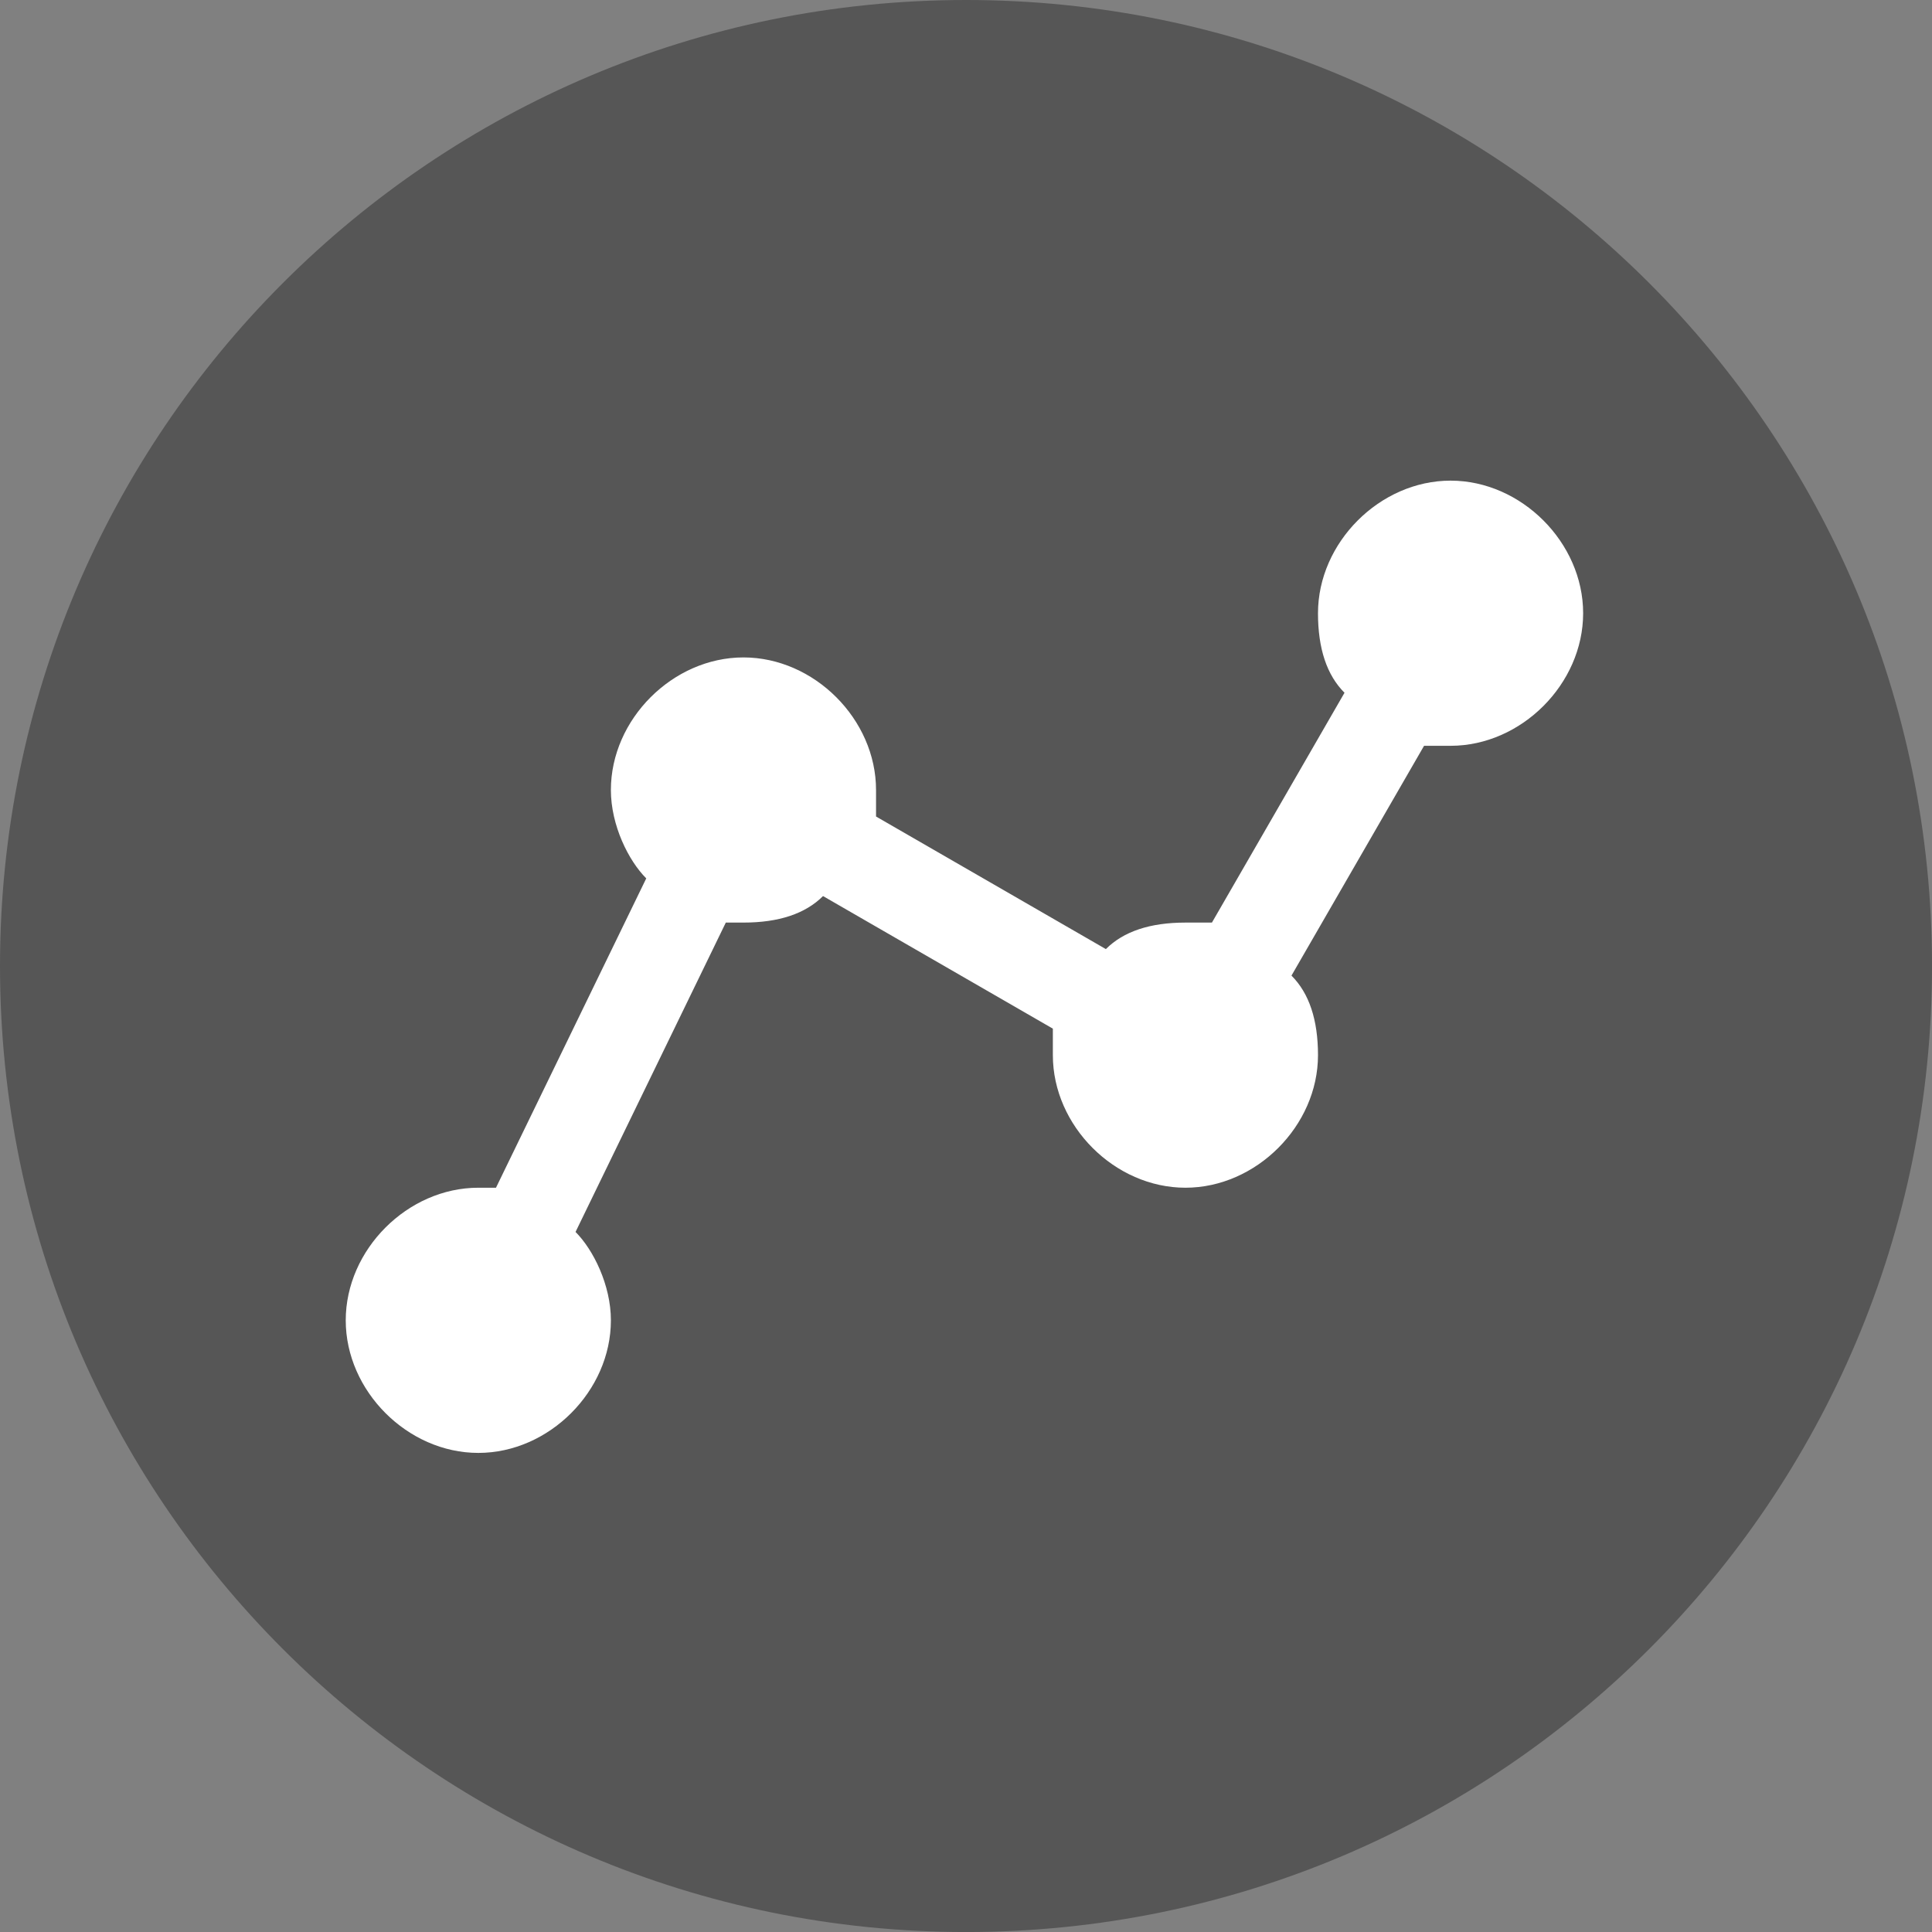
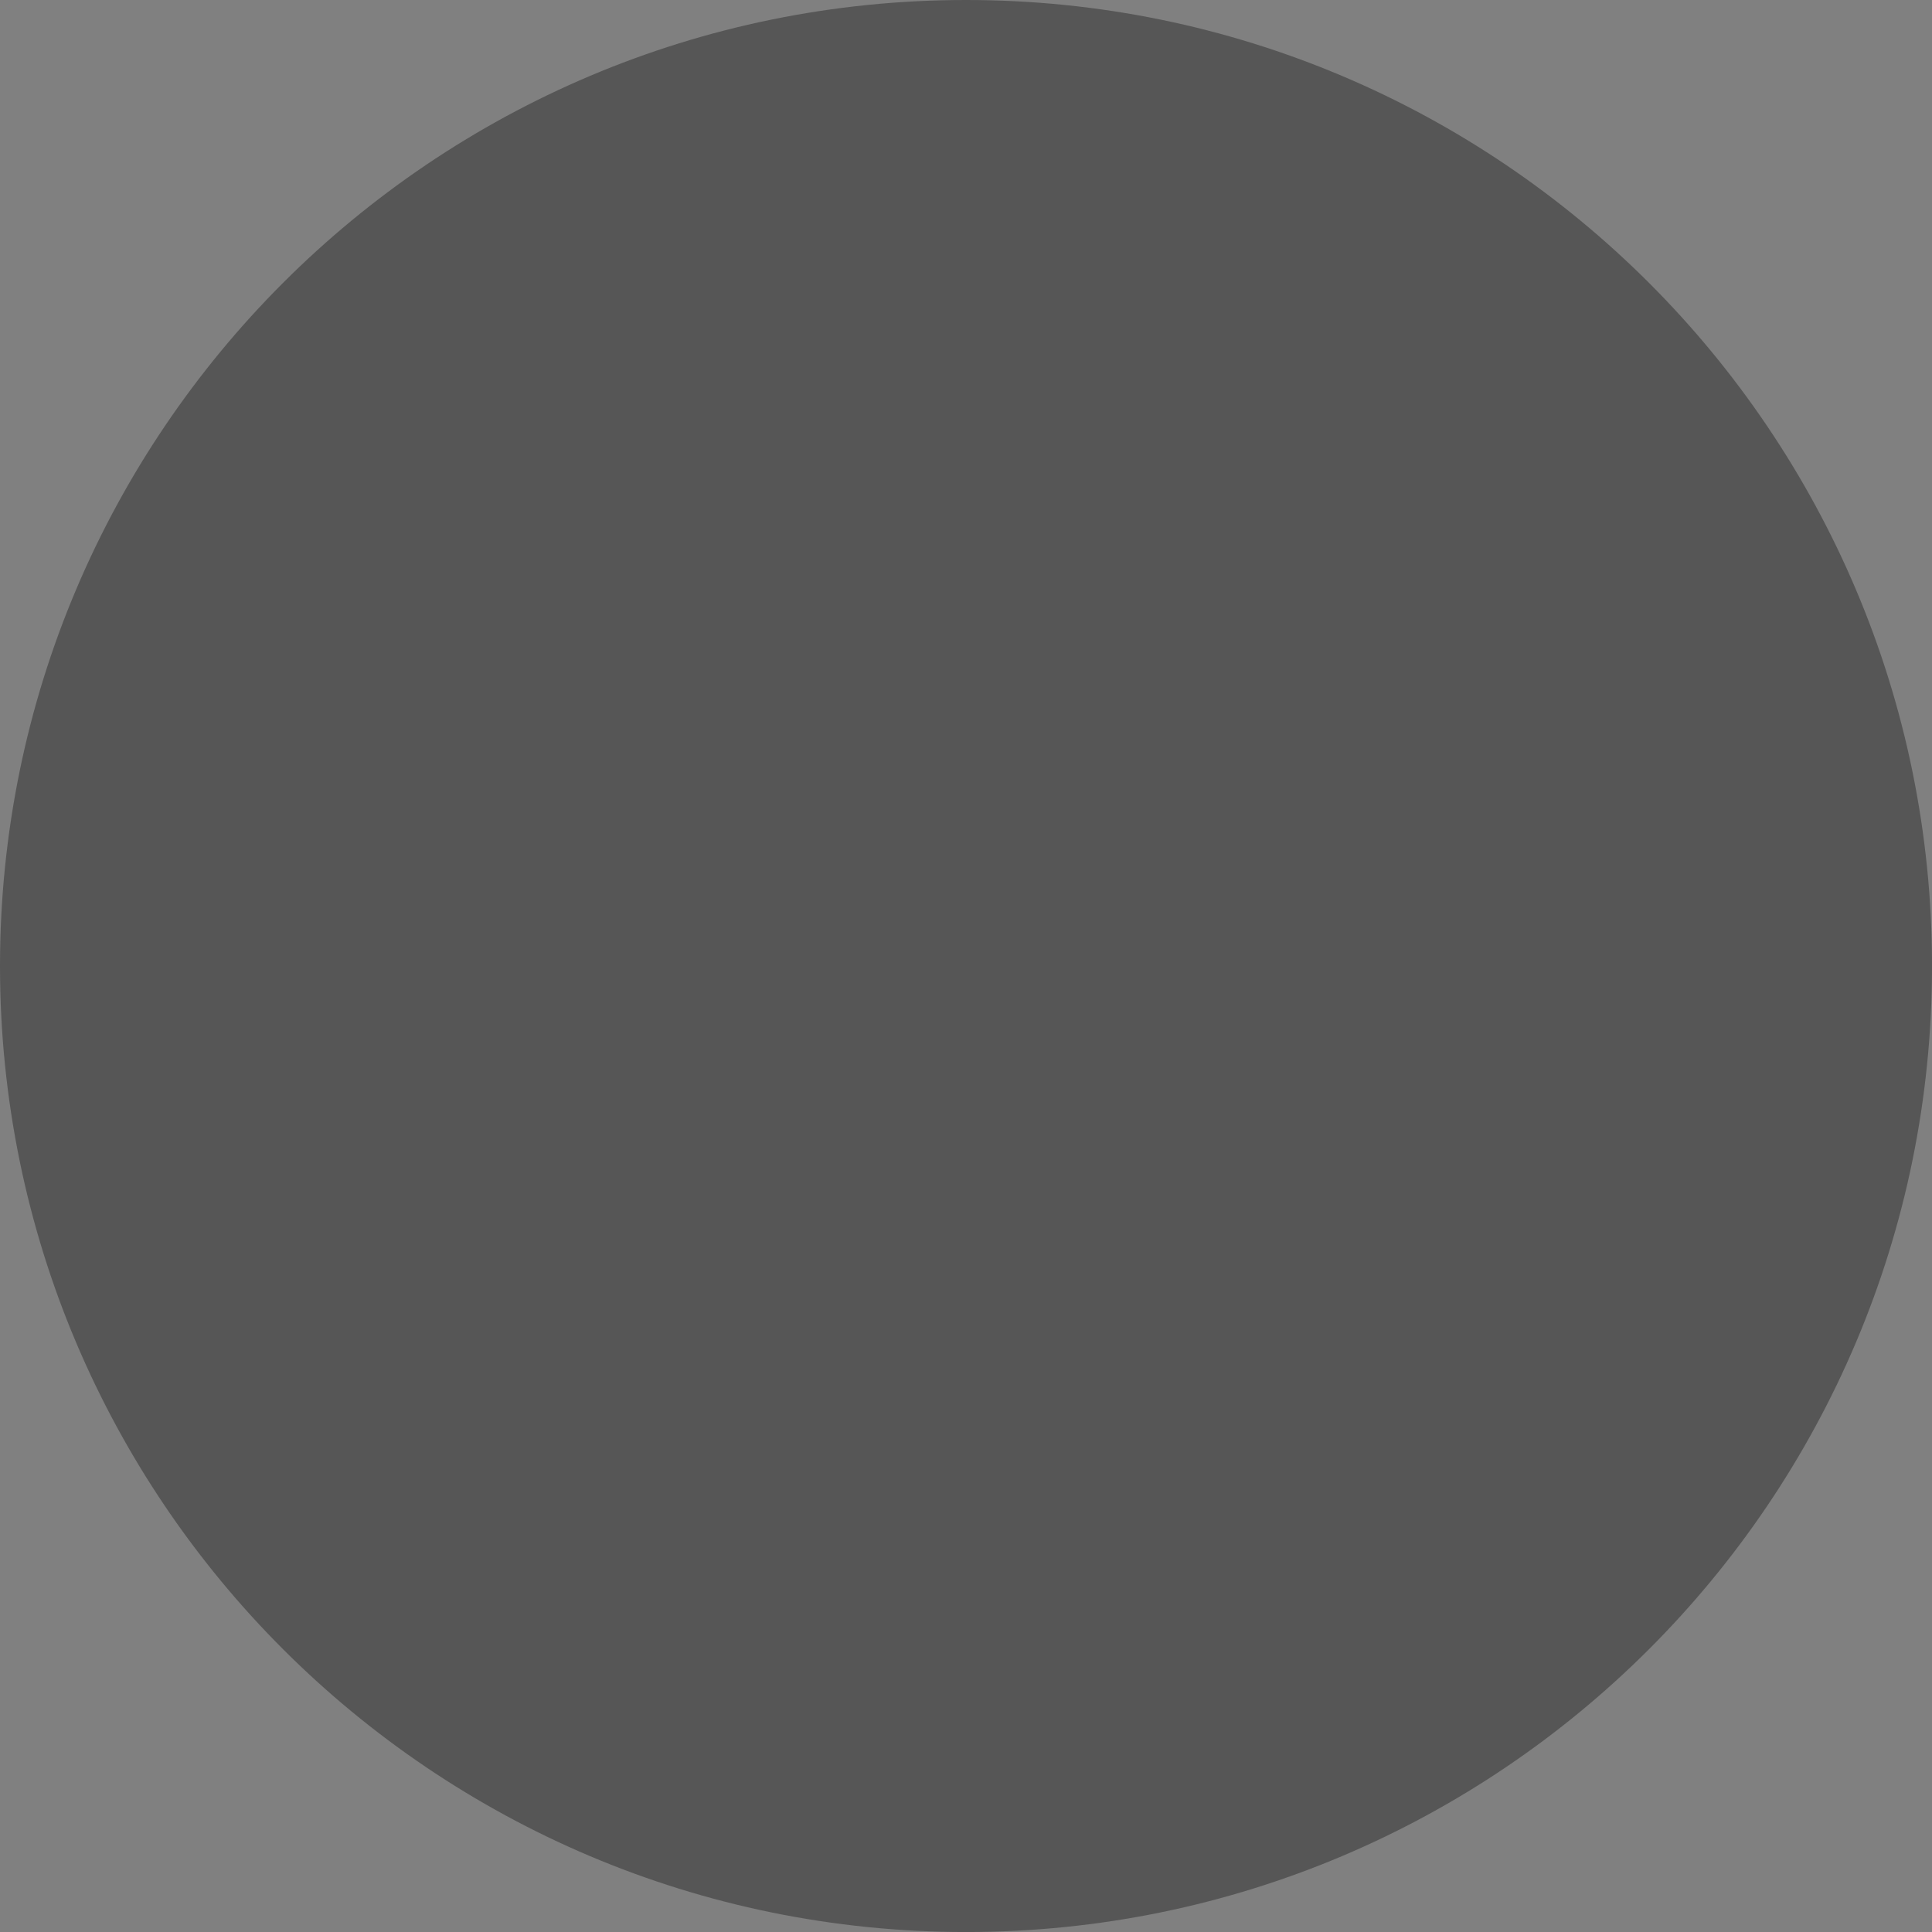
<svg xmlns="http://www.w3.org/2000/svg" version="1.1" id="Layer_1" x="0px" y="0px" width="283.46px" height="283.46px" viewBox="0 0 283.46 283.46" enable-background="new 0 0 283.46 283.46" xml:space="preserve">
  <rect x="0" y="0" width="283.46" height="283.46" fill="#808080" stroke="none" />
  <path fill="#565656" d="M141.732,0C63.461,0,0,63.461,0,141.732c0,78.288,63.461,141.732,141.732,141.732  c78.279,0,141.732-63.444,141.732-141.732C283.465,63.461,220.012,0,141.732,0" />
-   <path fill="#FFFFFF" d="M212.826,70.518c-10.375,0-19.453,9.081-19.453,19.455c0,5.188,1.297,9.076,3.891,11.668l-19.452,33.719  c-1.297,0-2.591,0-3.891,0c-5.188,0-9.075,1.298-11.671,3.889l-33.719-19.451c0-1.298,0-2.592,0-3.889  c0-10.375-9.078-19.453-19.452-19.453s-19.451,9.078-19.451,19.453c0,5.187,2.595,10.375,5.188,12.965l-22.047,45.387  c-1.294,0-1.294,0-2.591,0c-10.375,0-19.453,9.081-19.453,19.455c0,10.375,9.078,19.453,19.453,19.453  c10.375,0,19.451-9.078,19.451-19.453c0-5.188-2.595-10.374-5.187-12.968l22.047-45.389c1.294,0,1.294,0,2.591,0  c5.187,0,9.078-1.298,11.673-3.889l33.72,19.451c0,1.297,0,2.591,0,3.891c0,10.374,9.075,19.449,19.449,19.449  c10.375,0,19.452-9.075,19.452-19.449c0-5.188-1.297-9.078-3.891-11.674l19.453-33.715c1.297,0,2.591,0,3.891,0  c10.374,0,19.449-9.077,19.449-19.451S223.2,70.518,212.826,70.518z" />
</svg>